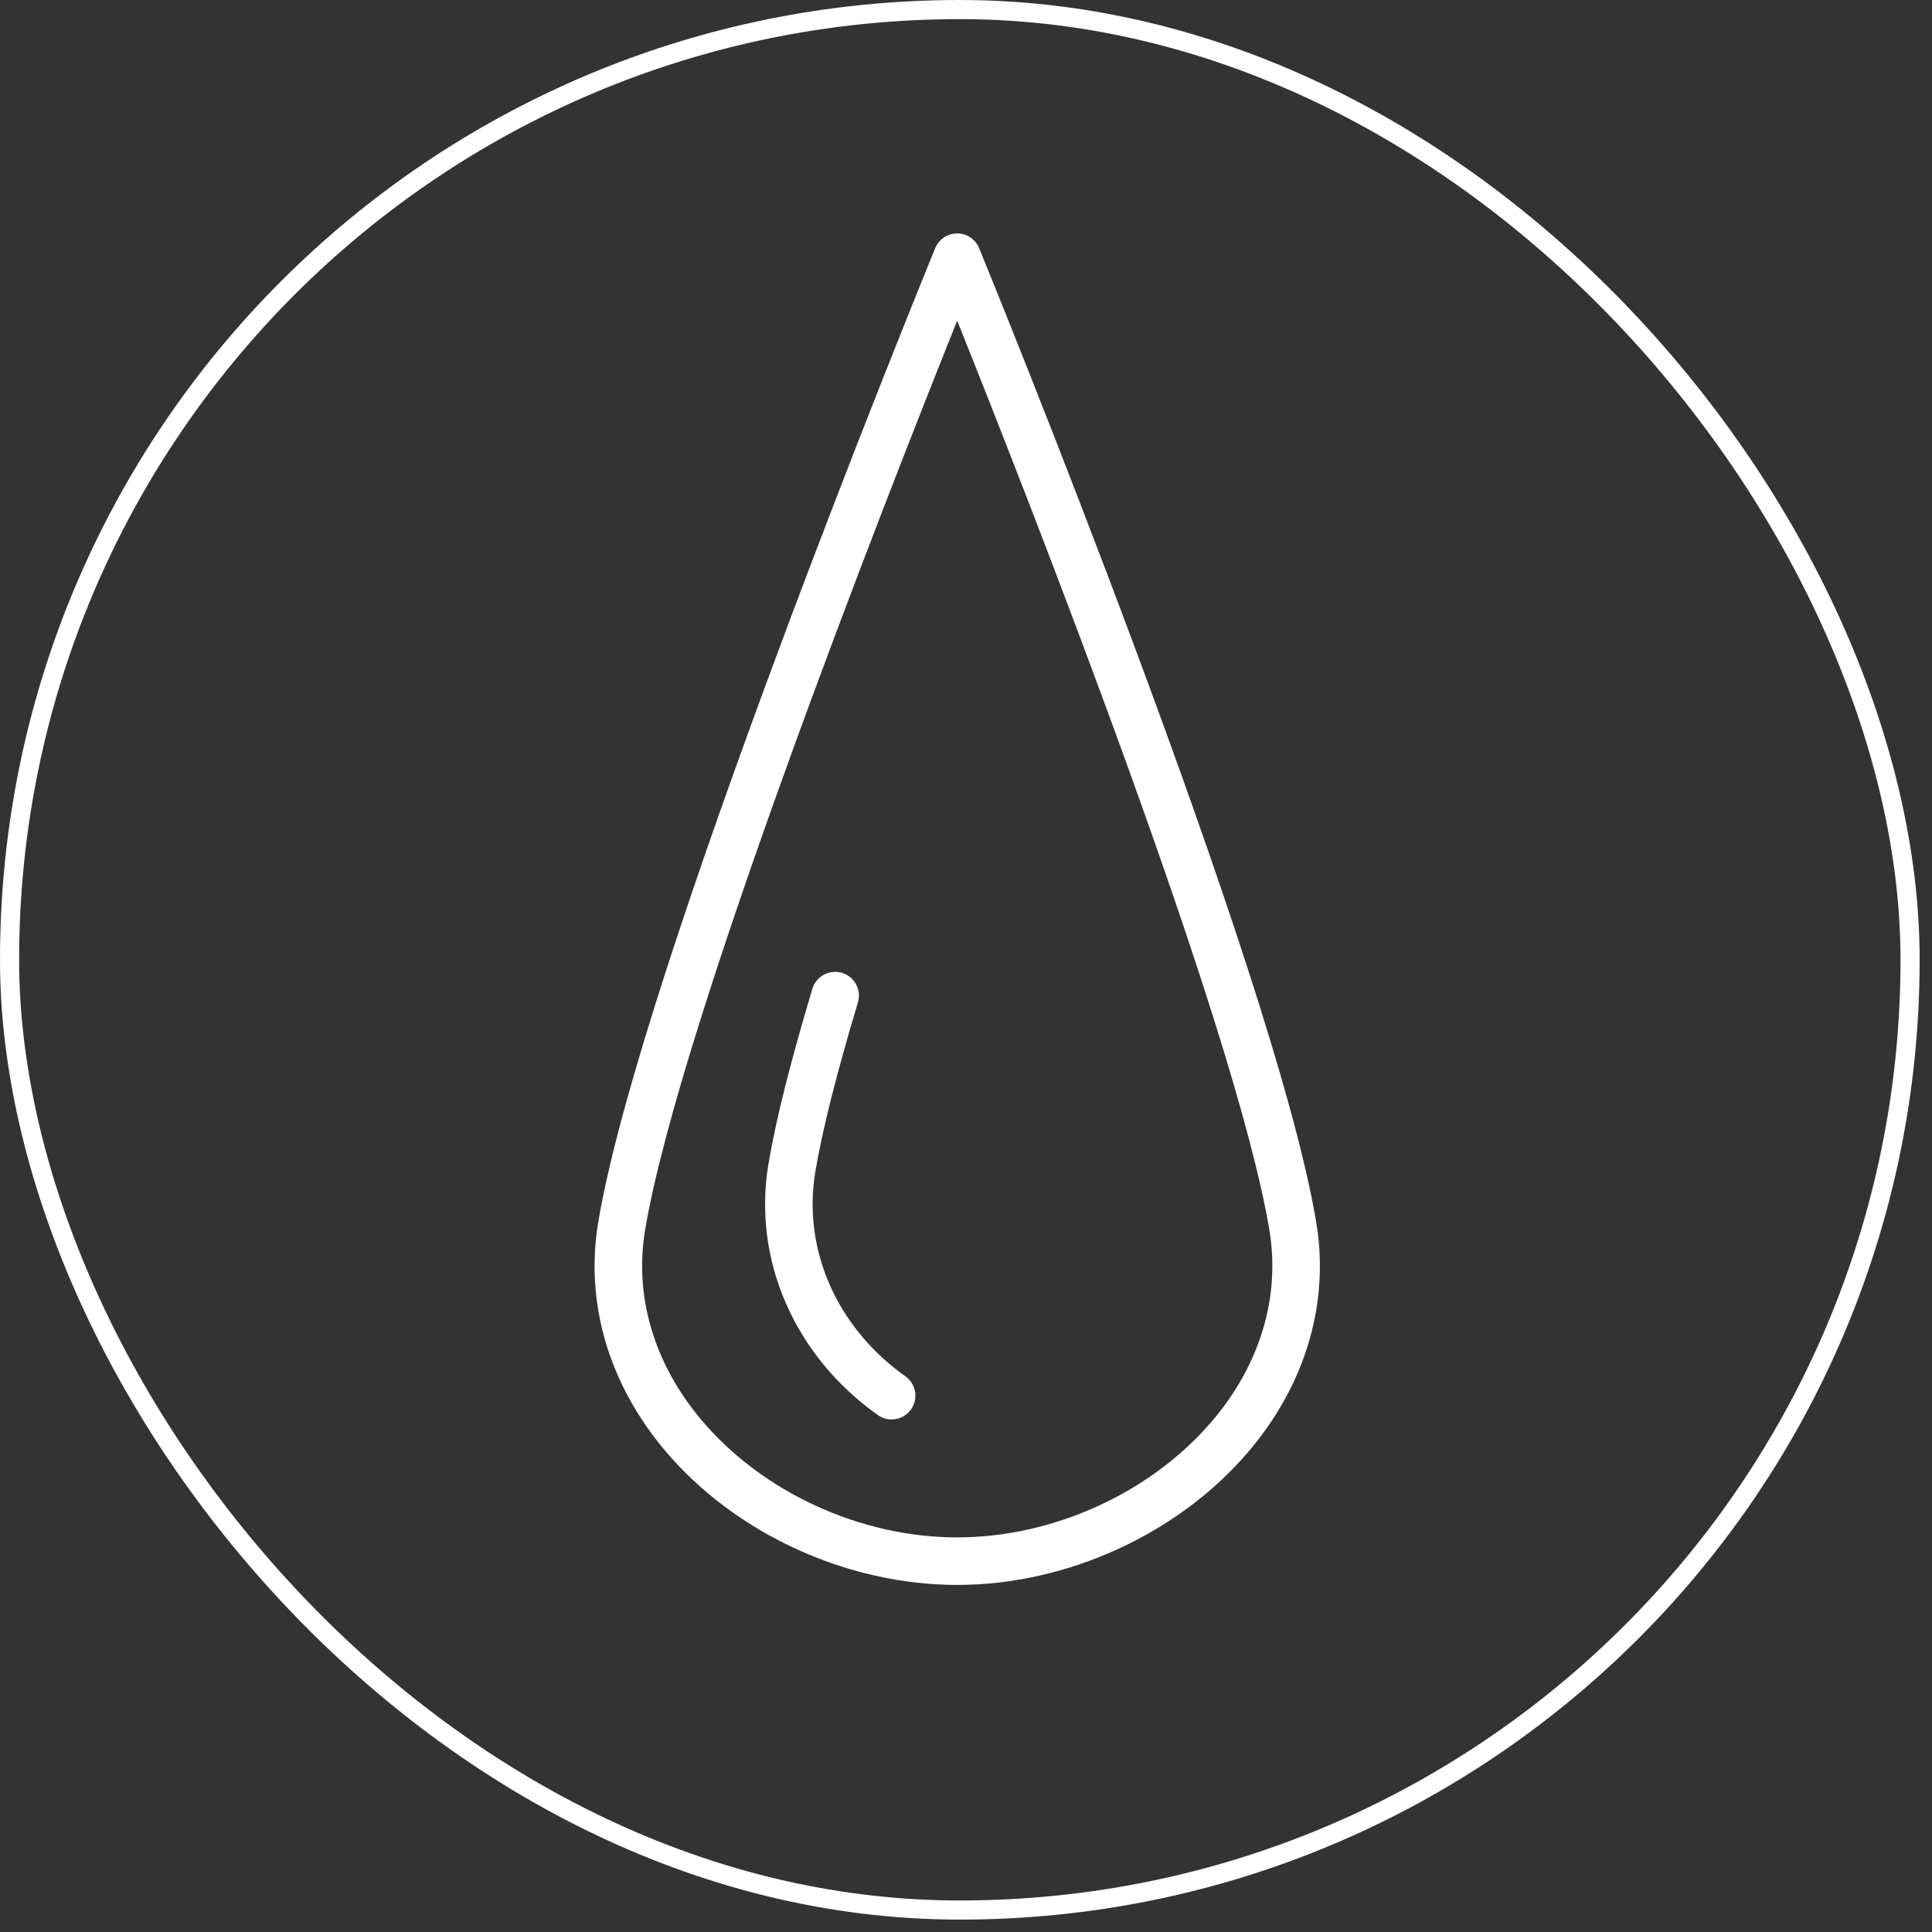
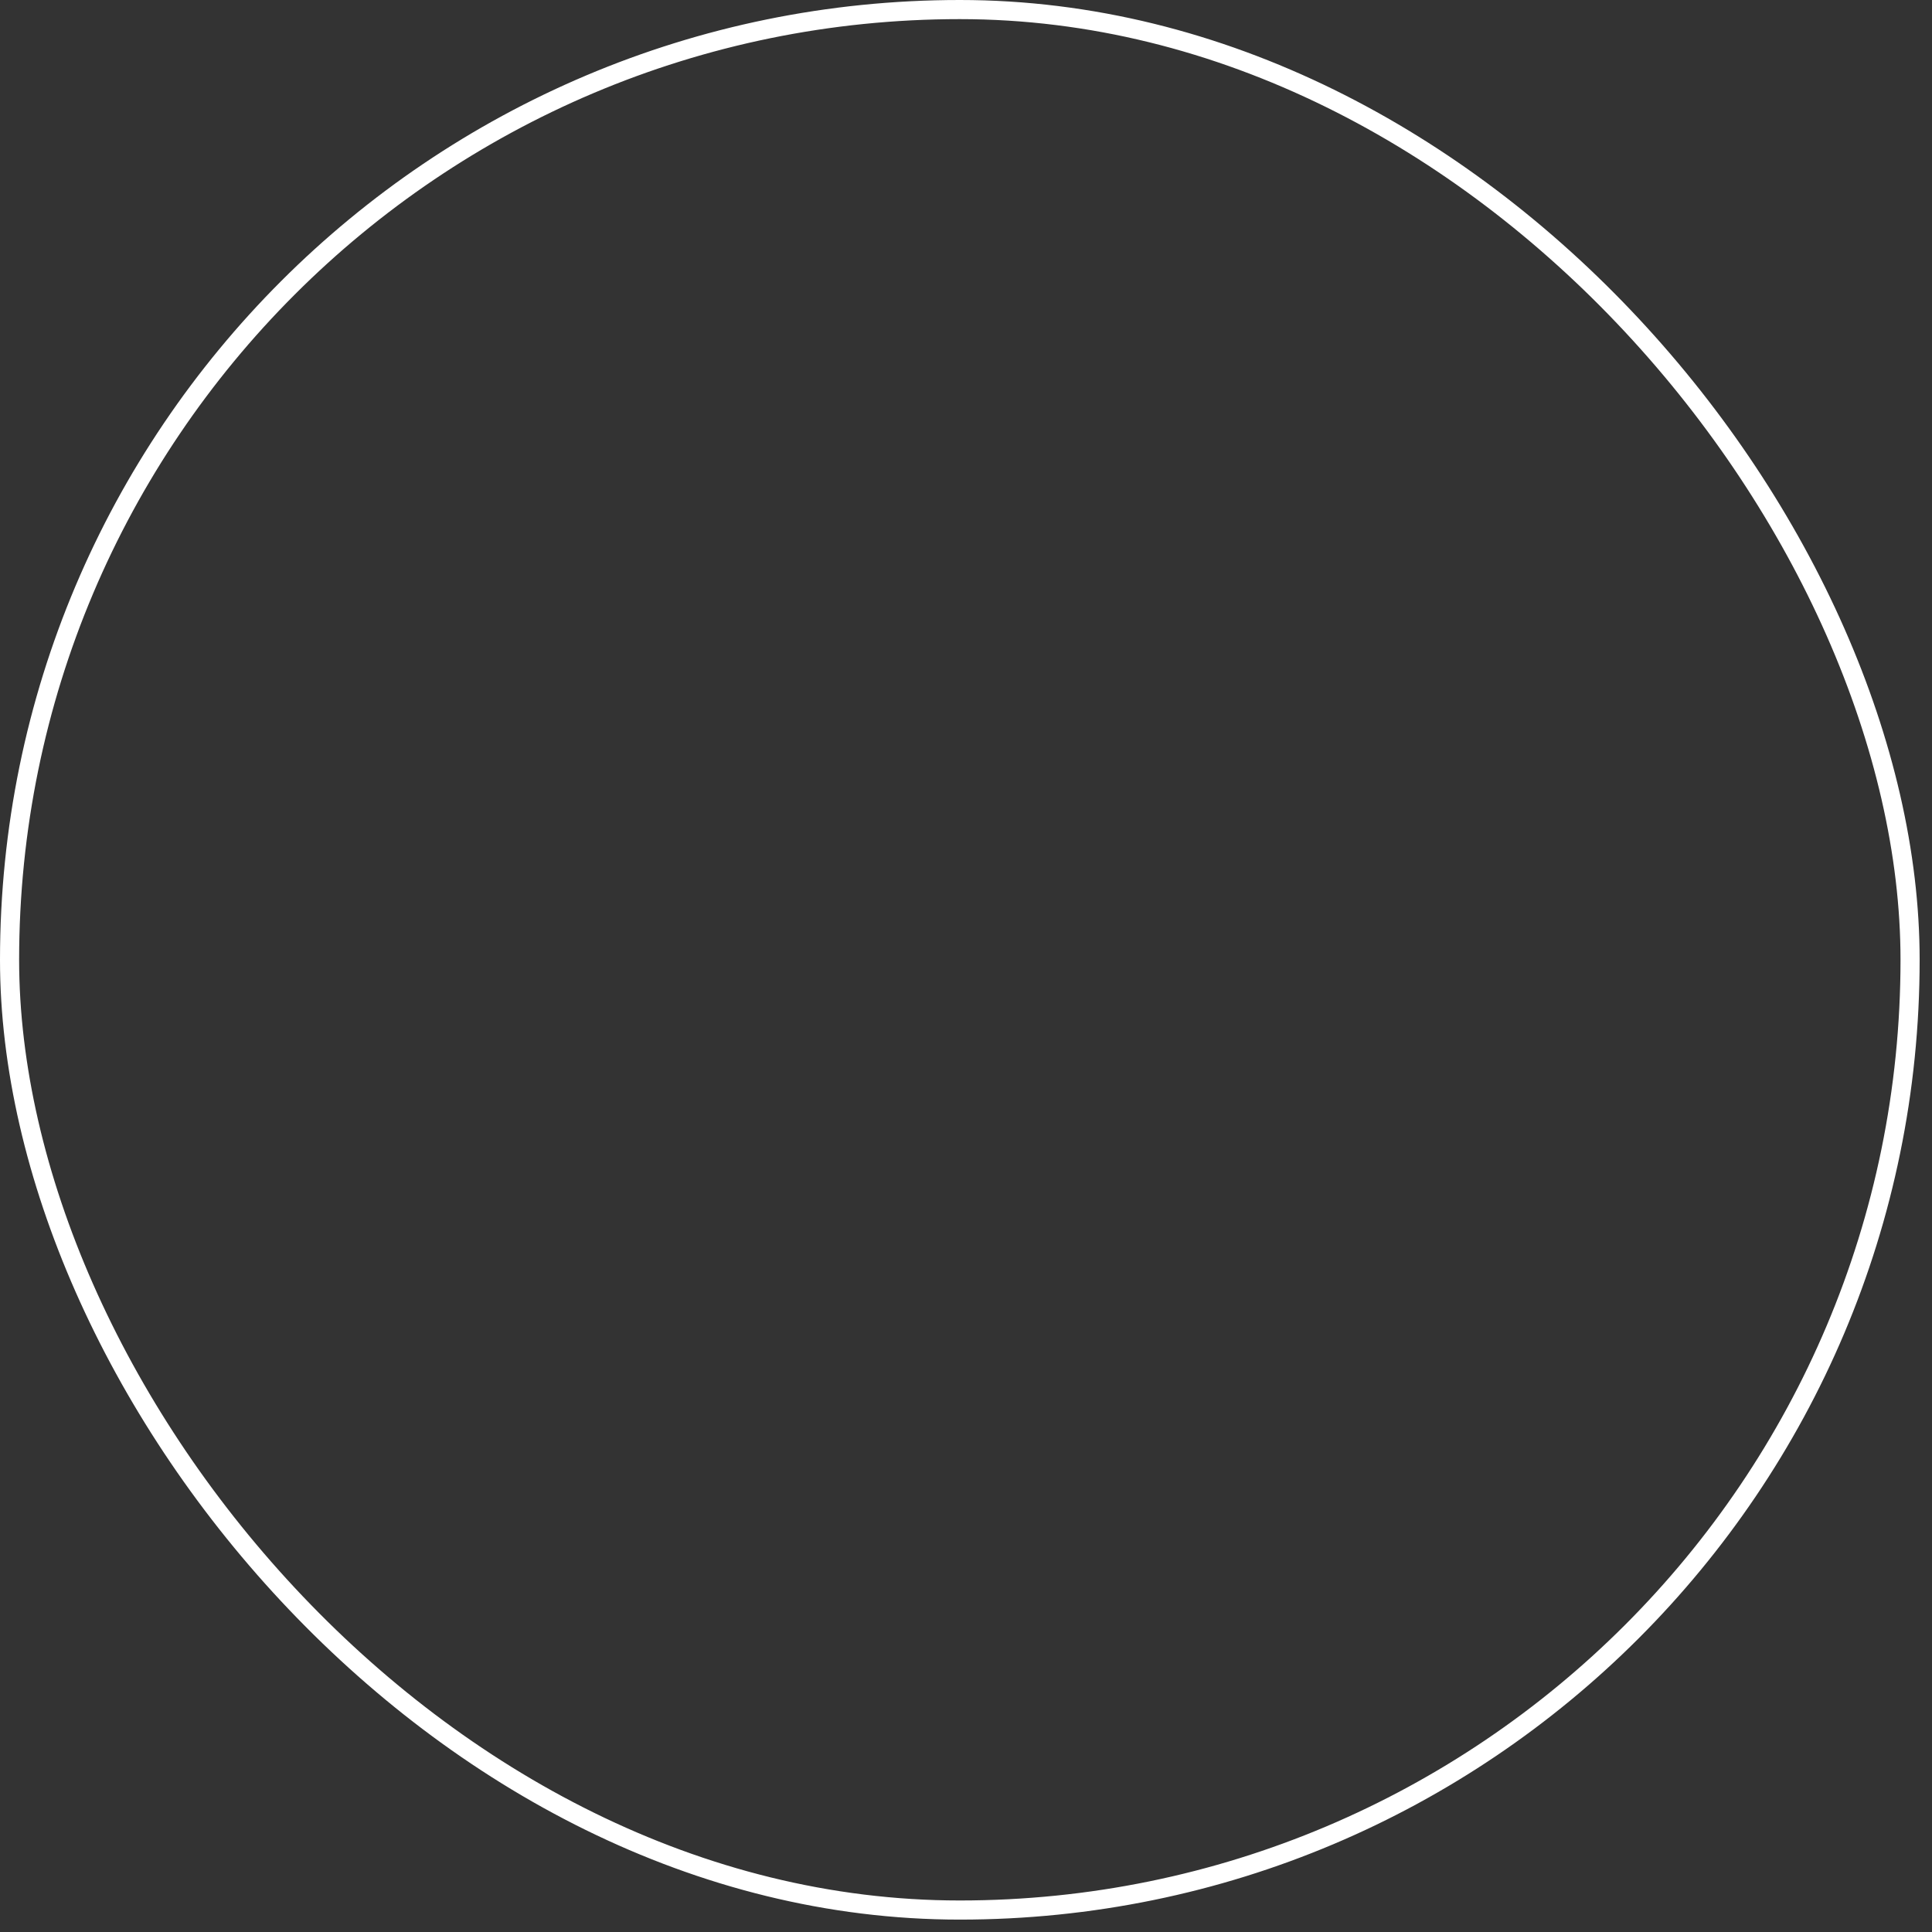
<svg xmlns="http://www.w3.org/2000/svg" width="101" height="101" viewBox="0 0 101 101" fill="none">
  <rect x="0" y="0" width="101" height="101" fill="#333333" stroke="none" />
  <rect x="0.5" y="0.5" width="99.354" height="99.352" rx="49.676" stroke="white" />
-   <path d="M68.805 63.867C66.586 50.672 51.816 14.508 51.188 12.975C50.997 12.509 50.543 12.203 50.038 12.203C49.534 12.203 49.079 12.508 48.889 12.975C48.261 14.508 33.496 50.672 31.278 63.867C30.567 68.082 31.812 72.339 34.781 75.851C38.434 80.172 44.28 82.856 50.038 82.856C55.798 82.856 61.646 80.17 65.301 75.848C68.272 72.335 69.516 68.08 68.805 63.867ZM63.404 74.244C60.209 78.023 55.087 80.371 50.038 80.371C44.992 80.371 39.873 78.024 36.679 74.246C34.189 71.301 33.141 67.761 33.728 64.279C35.547 53.465 46.443 25.74 50.039 16.763C53.637 25.74 64.537 53.462 66.356 64.279C66.942 67.76 65.895 71.299 63.404 74.244Z" fill="white" />
-   <path d="M47.331 71.95C43.744 69.405 41.94 65.304 42.625 61.247C42.987 59.089 43.735 56.114 44.85 52.405C45.047 51.749 44.675 51.055 44.017 50.858C43.361 50.66 42.668 51.033 42.47 51.691C41.326 55.499 40.554 58.575 40.175 60.835C39.331 65.839 41.522 70.875 45.893 73.976C46.112 74.131 46.363 74.206 46.611 74.206C47.001 74.206 47.383 74.023 47.626 73.682C48.023 73.122 47.89 72.346 47.331 71.95Z" fill="white" />
</svg>